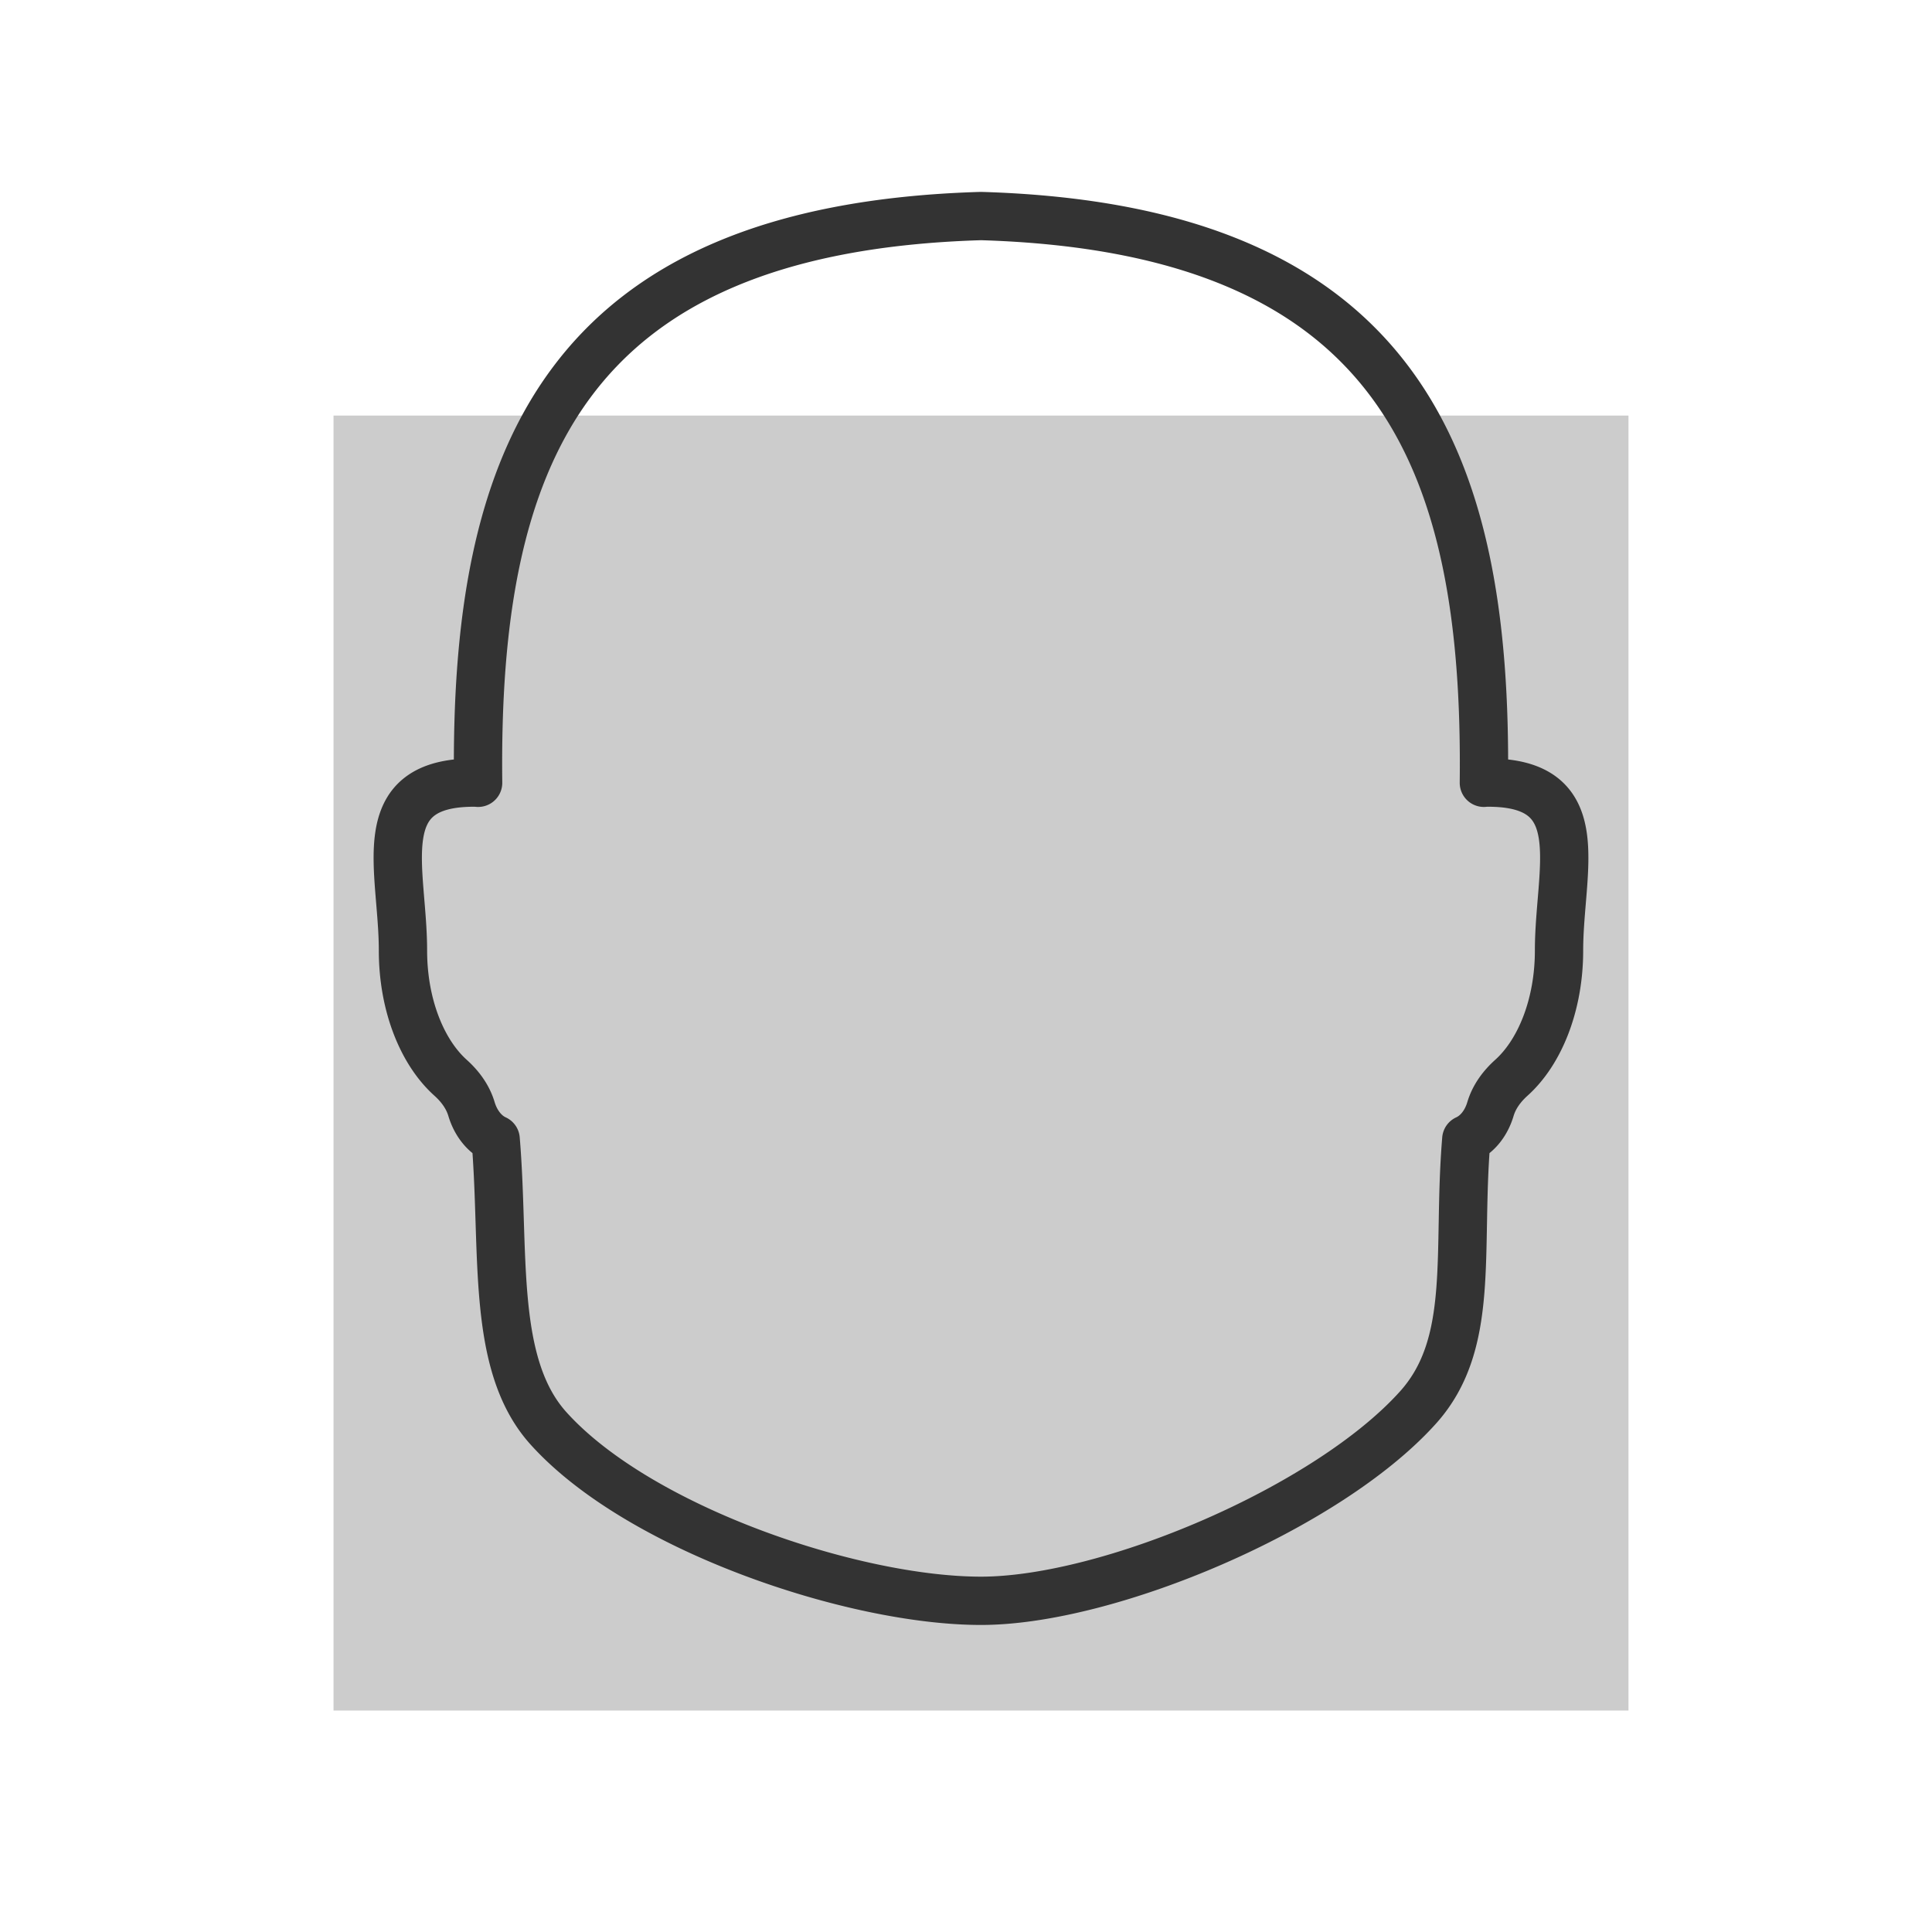
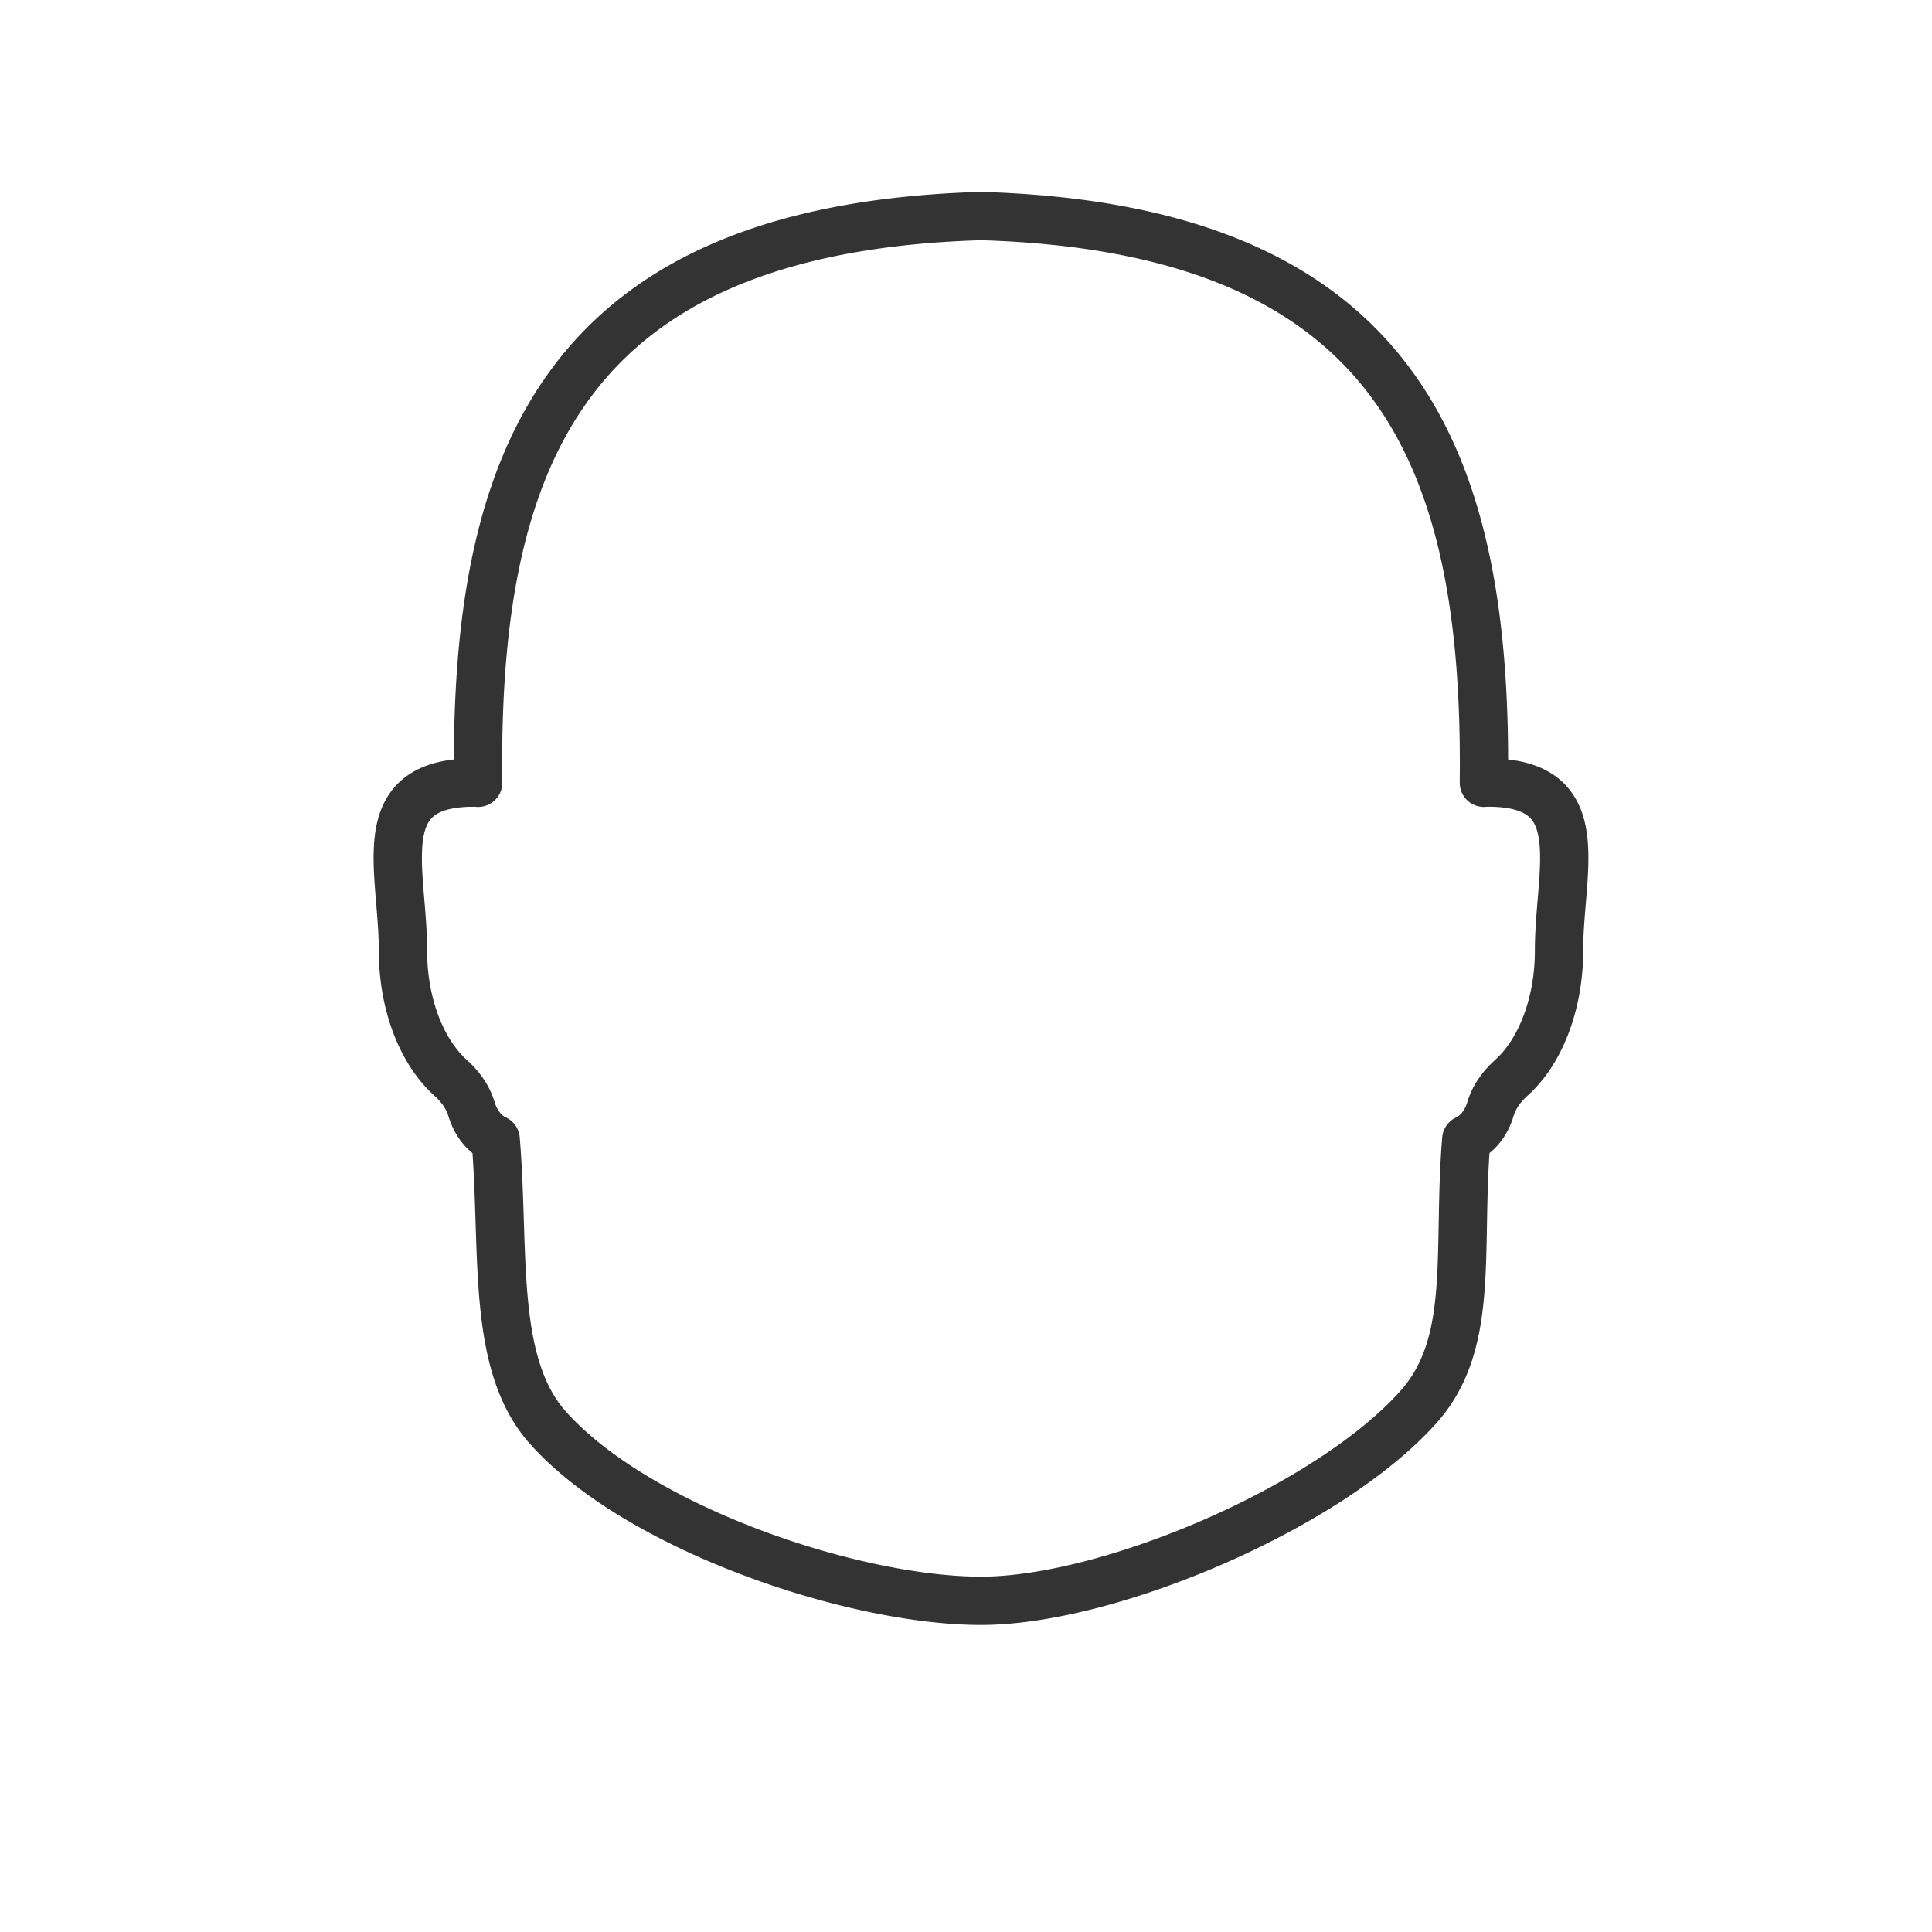
<svg xmlns="http://www.w3.org/2000/svg" xmlns:xlink="http://www.w3.org/1999/xlink" width="40" height="40" viewBox="0 0 40 40">
  <g fill="none" fill-rule="evenodd">
    <g transform="translate(-7712 -514)">
      <use fill="#000" filter="url(#a)" xlink:href="#b" />
      <use fill="#F2F2F2" xlink:href="#b" />
    </g>
-     <path fill="#CCC" d="M6.905 35.415h26.811V8.604H6.905z" />
    <path stroke="#333" stroke-linecap="round" stroke-linejoin="round" d="M30.789 16.203a.753.753 0 0 0-.067.004c.077-6.633-1.705-11.475-10.412-11.734-8.706.259-10.488 5.1-10.411 11.734a.753.753 0 0 0-.067-.004c-2.194-.014-1.489 1.79-1.489 3.477 0 1.125.396 2.106.987 2.635.191.172.354.386.432.647.088.293.271.522.5.626.195 2.338-.103 4.65 1.089 5.979 1.867 2.079 6.312 3.576 8.959 3.576 2.648 0 7.182-1.924 9.049-4.003 1.193-1.328.805-3.214.999-5.552.23-.104.413-.333.5-.626.078-.261.241-.475.432-.647.591-.53.988-1.51.988-2.635 0-1.686.705-3.491-1.489-3.477" />
  </g>
</svg>